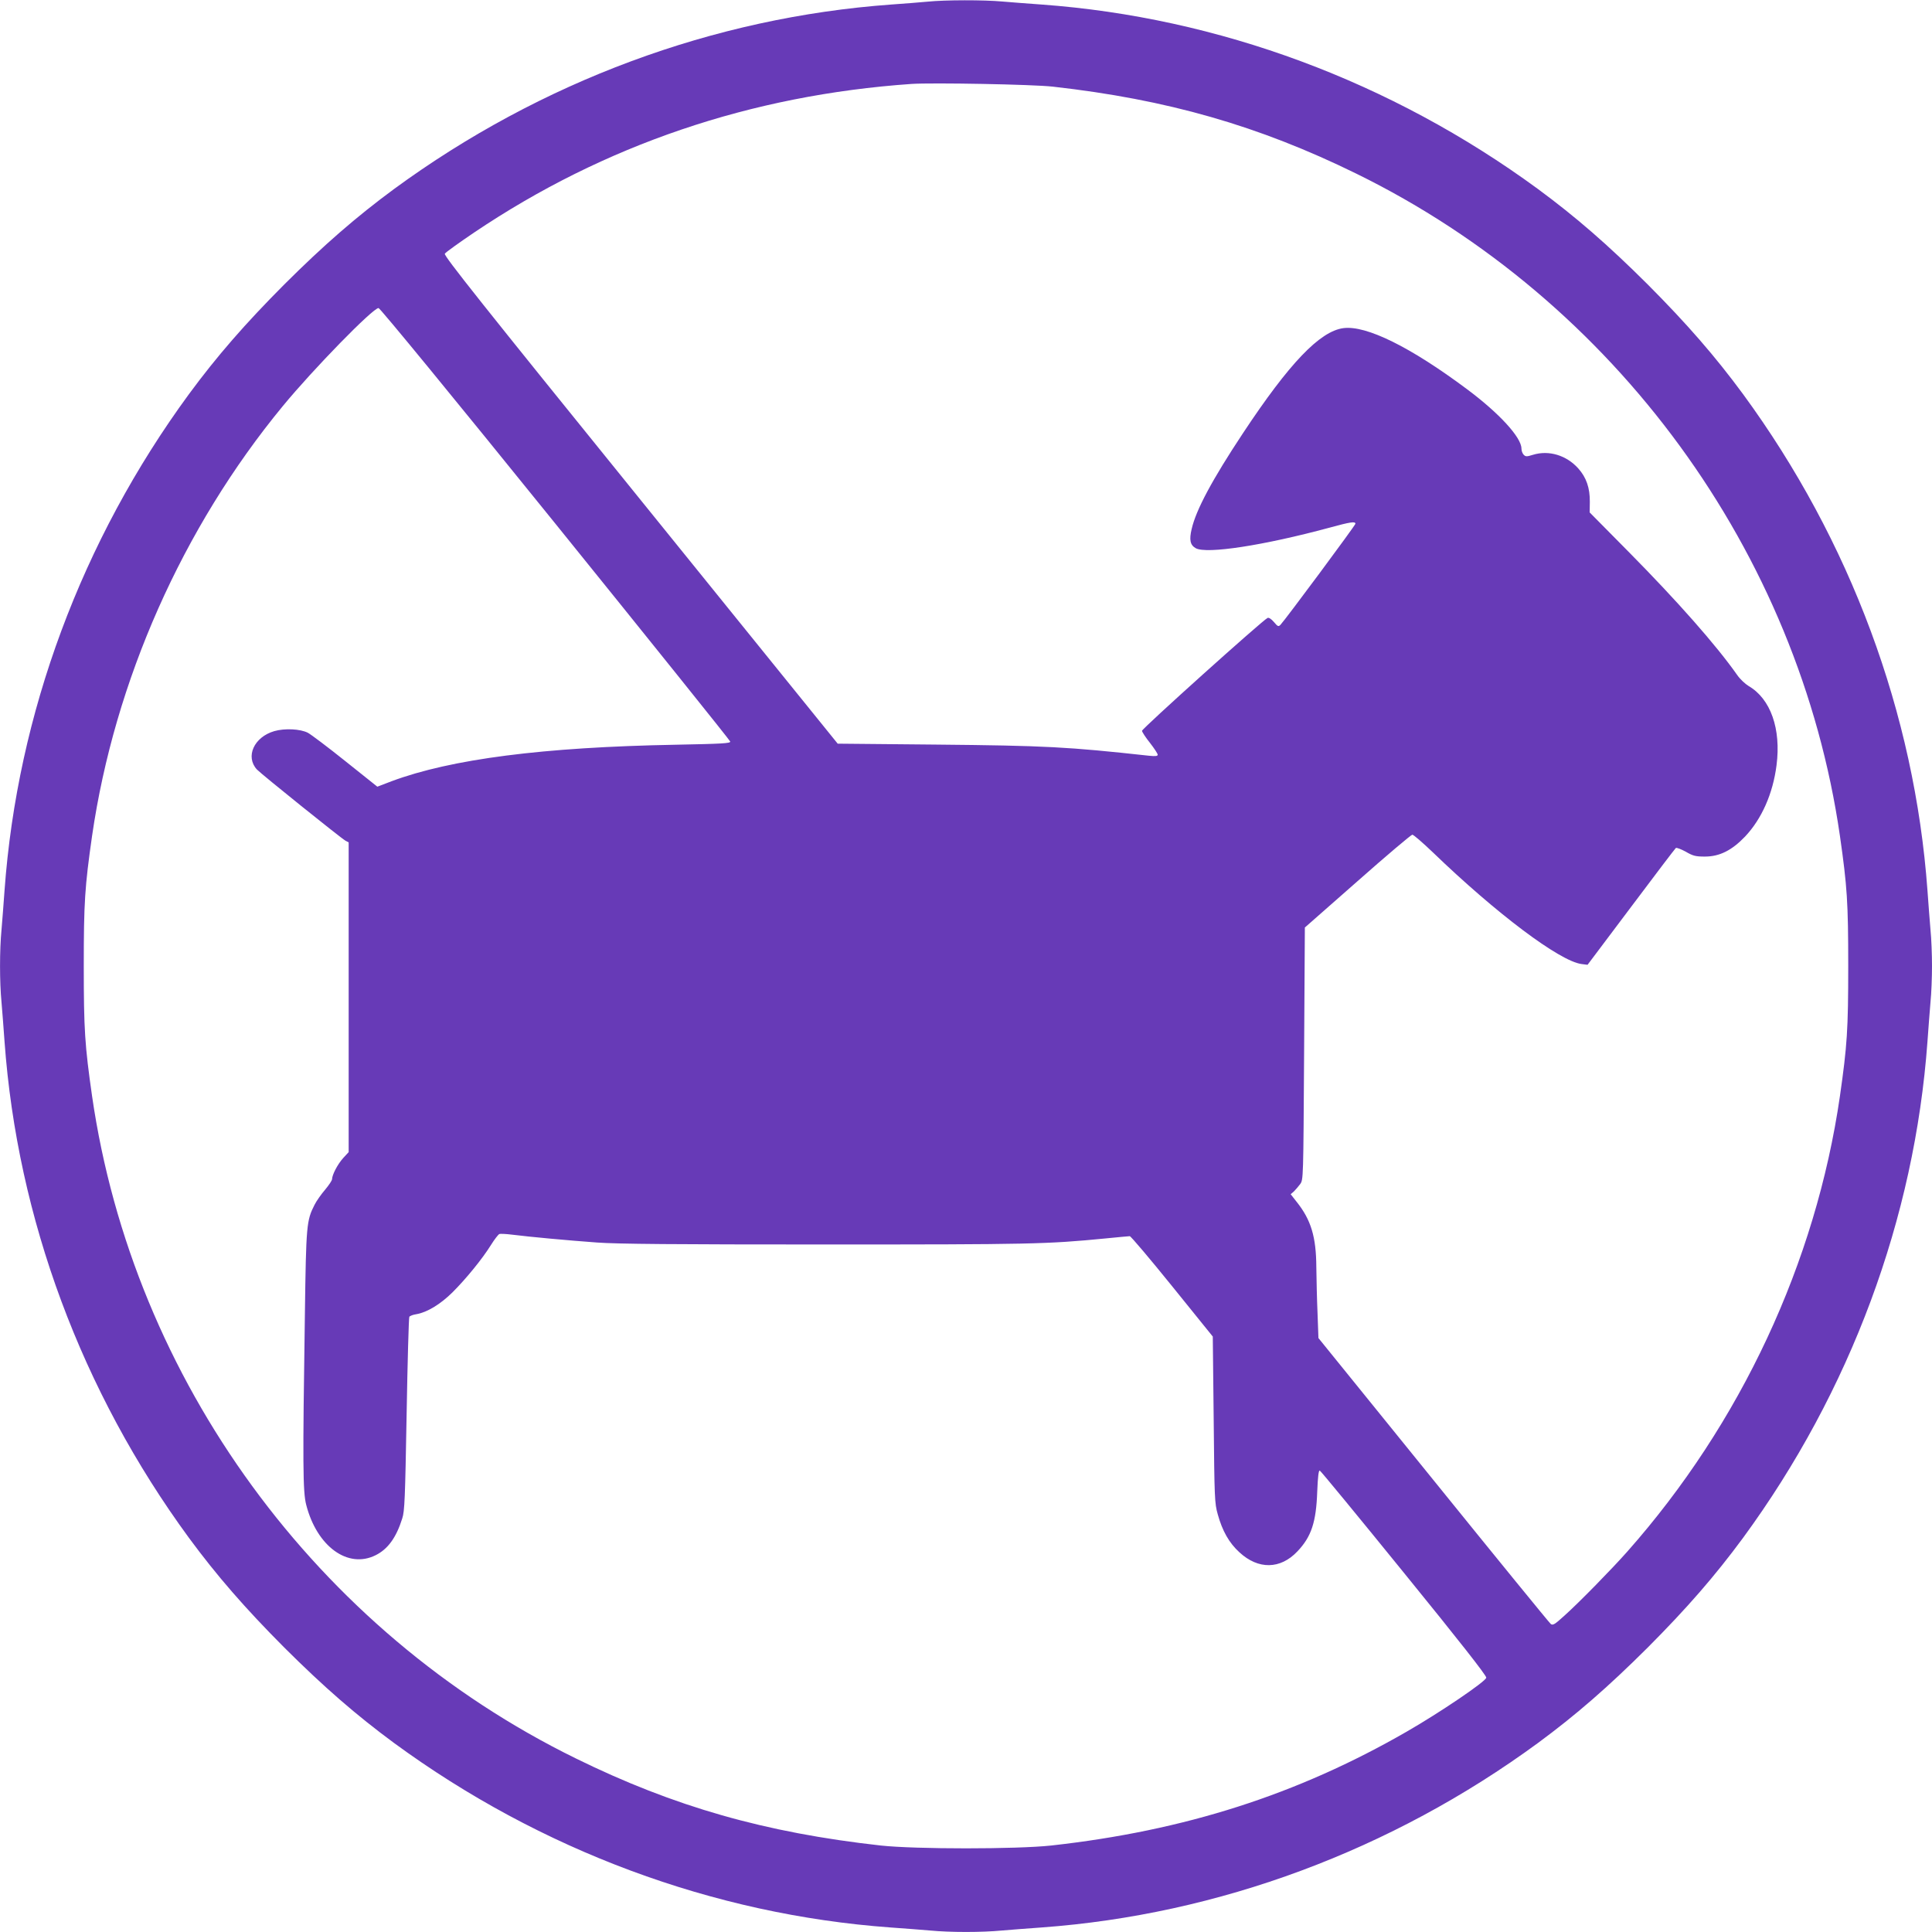
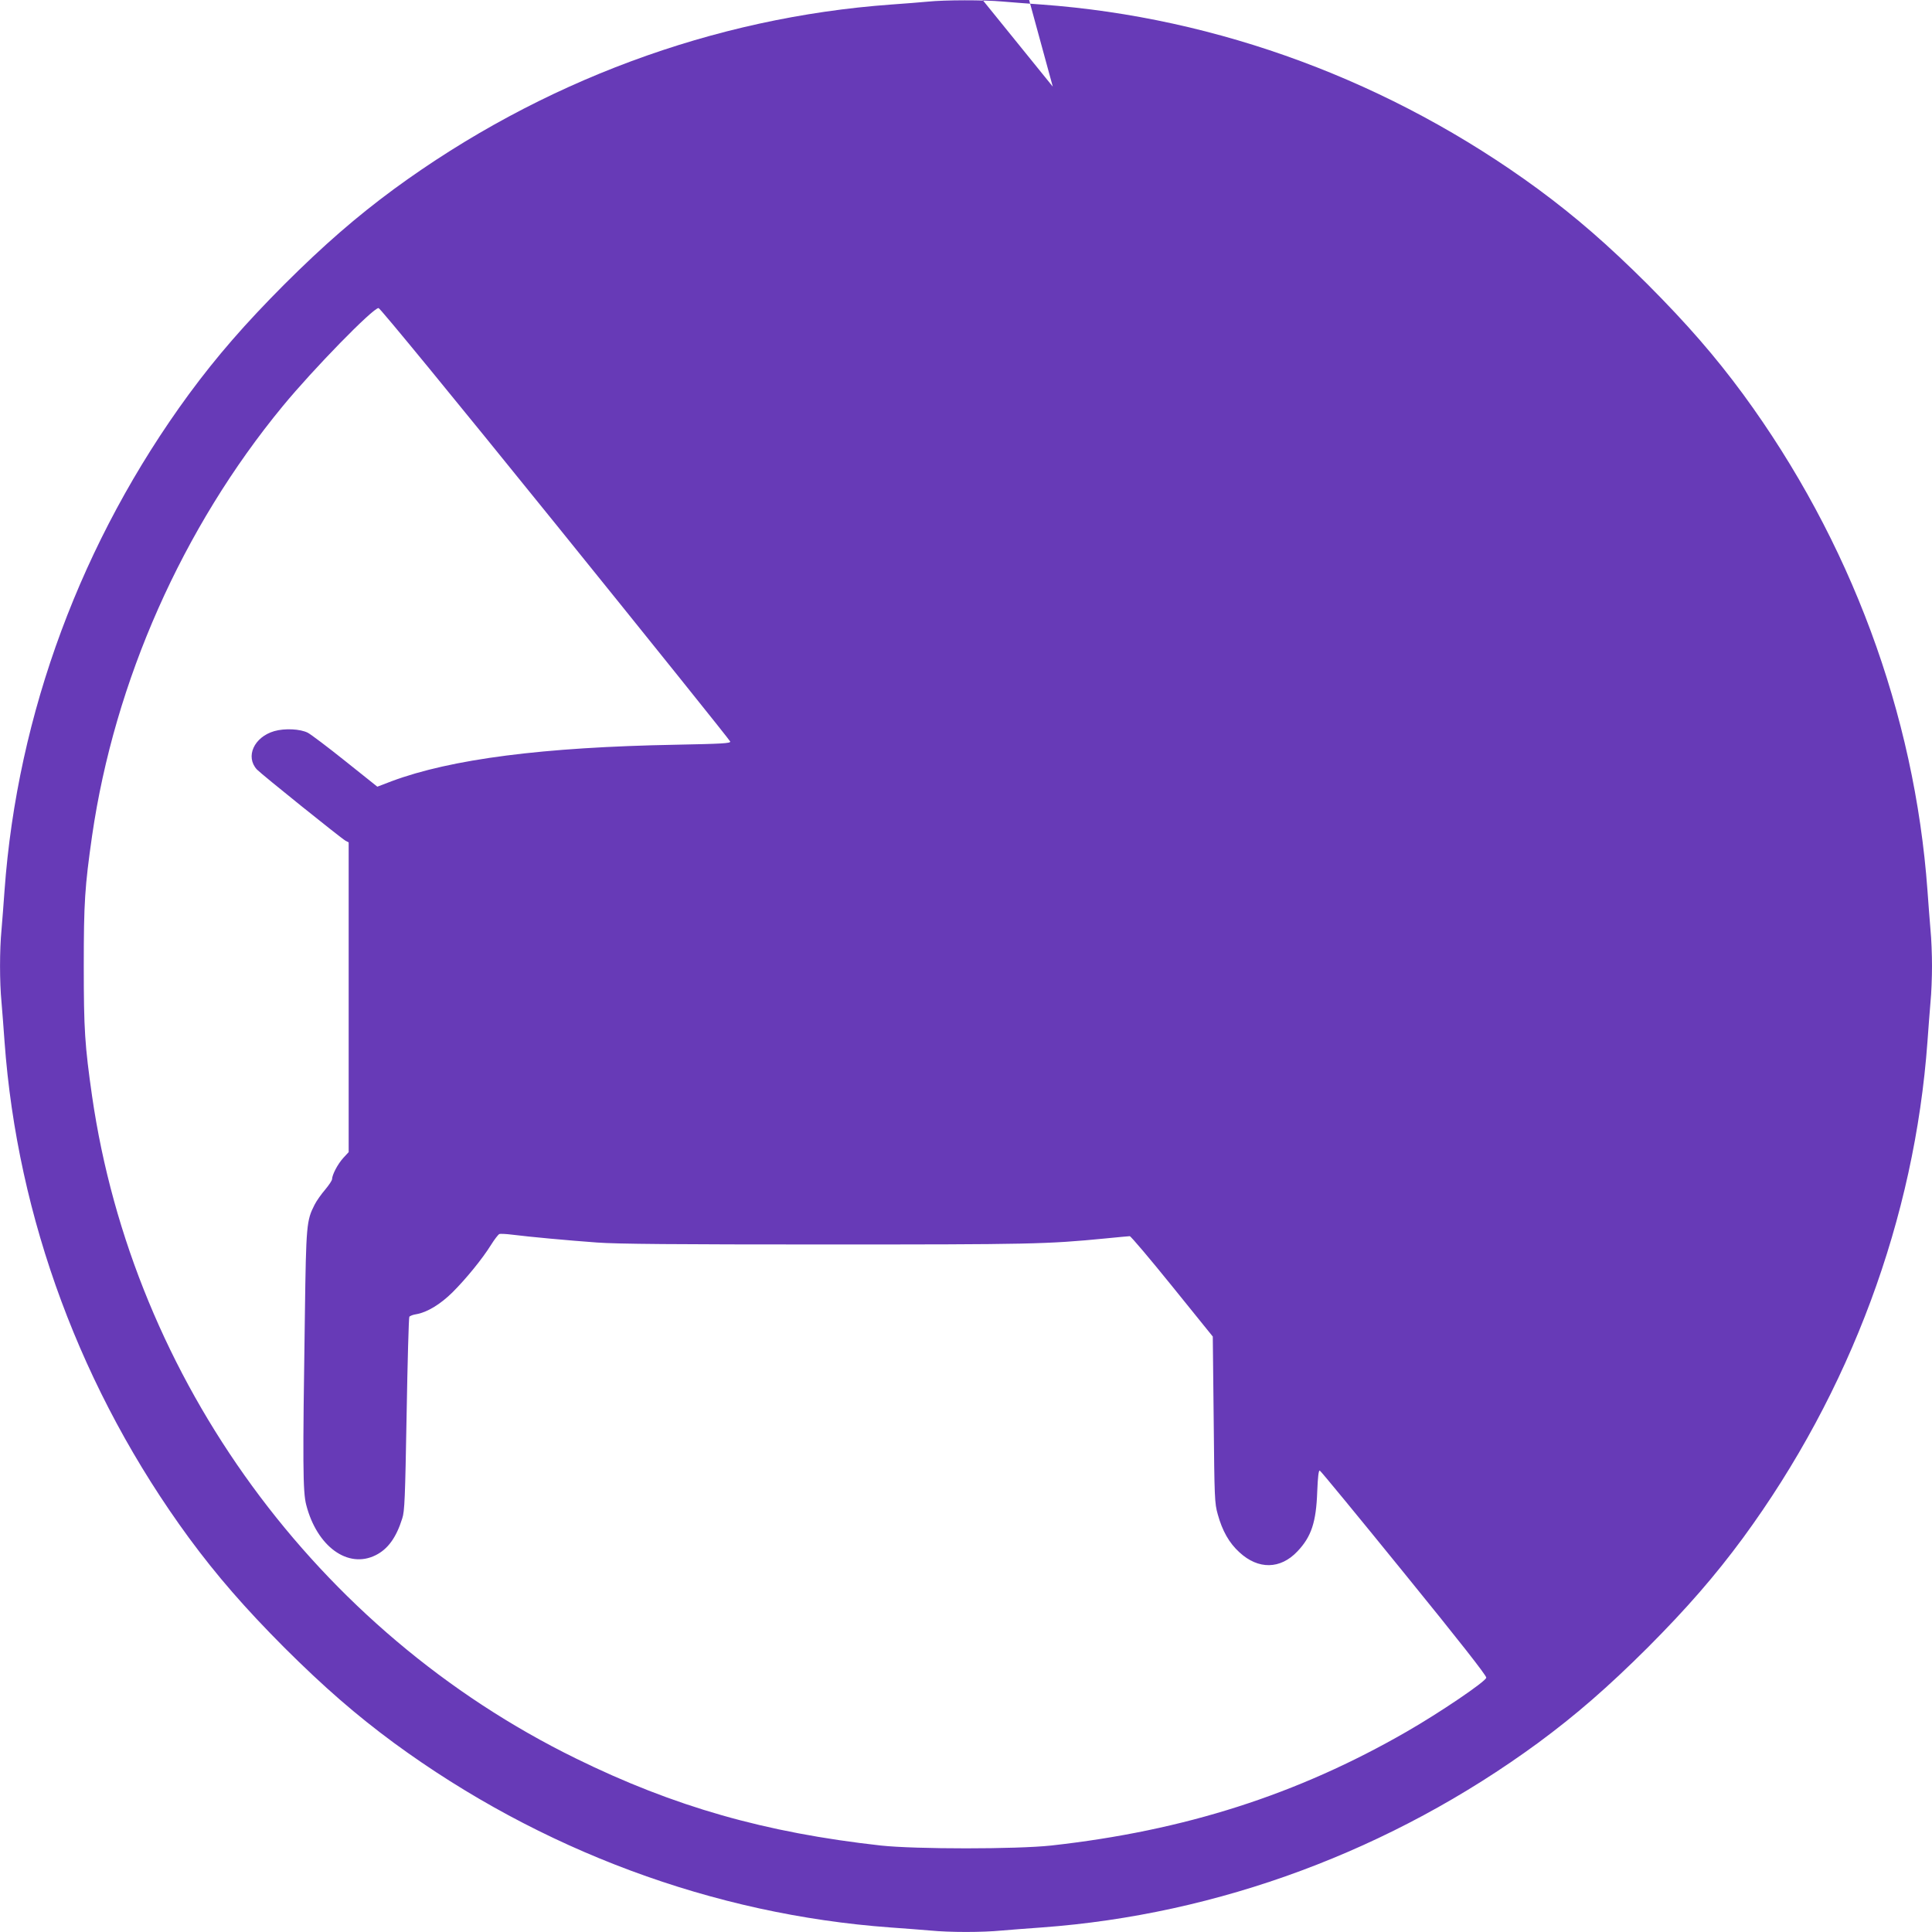
<svg xmlns="http://www.w3.org/2000/svg" version="1.0" width="1280pt" height="1280pt" viewBox="0 0 1280 1280" preserveAspectRatio="xMidYMid meet">
  <g transform="translate(0,1280) scale(0.1,-0.1)" fill="#673ab7" stroke="none">
-     <path d="M6145 12789 c-44 -4 -152 -13 -240 -19 -1176 -85 -2322 -510 -3294 -1222 -251 -185 -464 -370 -727 -632 -262 -263 -447 -476 -632 -727 -711 -970 -1137 -2117 -1222 -3289 -6 -85 -15 -202 -20 -260 -13 -134 -13 -346 0 -480 5 -58 14 -175 20 -260 85 -1172 511 -2319 1222 -3289 185 -251 370 -464 632 -727 263 -262 476 -447 727 -632 970 -711 2117 -1137 3289 -1222 85 -6 202 -15 260 -20 134 -13 346 -13 480 0 58 5 175 14 260 20 1172 85 2319 511 3289 1222 251 185 464 370 727 632 262 263 447 476 632 727 711 970 1137 2117 1222 3289 6 85 15 202 20 260 6 58 10 166 10 240 0 74 -4 182 -10 240 -5 58 -14 175 -20 260 -85 1172 -511 2319 -1222 3289 -185 251 -370 464 -632 727 -263 262 -476 447 -727 632 -970 711 -2117 1137 -3289 1222 -85 6 -202 15 -260 20 -121 11 -378 11 -495 -1z m830 -563 c757 -85 1362 -258 2010 -576 1716 -841 2933 -2508 3205 -4388 48 -336 55 -440 55 -862 0 -422 -7 -526 -55 -862 -160 -1103 -657 -2169 -1409 -3018 -100 -113 -317 -335 -414 -422 -67 -61 -79 -68 -93 -57 -9 7 -359 436 -777 953 l-762 941 -6 165 c-4 91 -7 228 -8 305 -1 200 -35 313 -130 432 l-40 51 21 18 c11 11 30 33 42 49 21 30 21 31 26 865 l5 835 349 307 c192 170 356 308 363 308 8 0 69 -53 136 -117 420 -405 840 -721 985 -740 l40 -5 288 383 c158 211 292 387 297 391 6 3 35 -8 66 -25 48 -28 66 -32 126 -32 98 0 179 41 267 133 110 117 184 284 208 472 31 241 -39 440 -185 525 -23 14 -57 46 -75 72 -139 198 -396 489 -716 813 l-262 265 1 70 c1 92 -23 162 -77 222 -78 87 -195 122 -299 90 -42 -13 -49 -13 -62 0 -8 8 -15 26 -15 41 0 74 -148 235 -360 393 -375 280 -668 425 -820 405 -156 -21 -358 -232 -665 -696 -204 -308 -311 -508 -340 -635 -17 -72 -10 -106 27 -127 72 -40 449 18 886 136 139 38 172 43 172 26 0 -10 -466 -638 -497 -670 -13 -13 -18 -11 -43 19 -17 20 -34 31 -42 27 -33 -15 -833 -734 -832 -748 1 -8 24 -44 53 -80 28 -36 51 -71 51 -78 0 -10 -15 -11 -57 -7 -539 59 -682 67 -1420 74 l-643 6 -1306 1615 c-1049 1296 -1305 1618 -1297 1631 5 9 93 72 195 141 860 579 1833 910 2898 984 140 9 802 -3 935 -18z m-3295 -2896 c635 -786 1156 -1435 1158 -1443 2 -12 -56 -15 -360 -21 -880 -16 -1490 -95 -1884 -242 l-94 -36 -213 170 c-116 93 -228 177 -247 187 -50 26 -154 31 -223 11 -134 -39 -193 -169 -115 -254 28 -30 558 -456 587 -472 l21 -11 0 -1026 0 -1026 -36 -39 c-37 -41 -73 -110 -74 -140 0 -9 -21 -40 -46 -70 -25 -29 -57 -74 -70 -100 -53 -104 -56 -132 -64 -723 -15 -996 -14 -1179 9 -1266 71 -275 276 -424 459 -333 81 40 137 116 177 244 16 48 19 133 29 690 6 349 14 640 18 646 4 6 25 14 46 17 71 12 159 65 240 145 91 91 197 221 255 314 23 37 48 69 55 72 7 3 45 1 85 -4 119 -15 370 -38 562 -52 134 -10 520 -13 1515 -13 1360 0 1465 2 1854 40 82 8 154 15 161 15 7 0 134 -150 281 -332 l269 -333 6 -550 c5 -523 6 -554 27 -628 30 -109 75 -189 143 -251 125 -116 272 -114 385 6 92 97 124 193 131 396 4 98 9 142 17 139 6 -2 257 -307 558 -678 366 -450 547 -681 545 -694 -3 -25 -307 -231 -528 -358 -724 -417 -1471 -656 -2354 -754 -230 -25 -900 -25 -1130 0 -764 85 -1369 257 -2020 577 -1716 841 -2933 2508 -3205 4388 -48 336 -55 440 -55 862 0 422 7 526 55 862 149 1026 599 2041 1264 2848 200 243 598 651 634 649 10 0 494 -590 1172 -1429z" />
+     <path d="M6145 12789 c-44 -4 -152 -13 -240 -19 -1176 -85 -2322 -510 -3294 -1222 -251 -185 -464 -370 -727 -632 -262 -263 -447 -476 -632 -727 -711 -970 -1137 -2117 -1222 -3289 -6 -85 -15 -202 -20 -260 -13 -134 -13 -346 0 -480 5 -58 14 -175 20 -260 85 -1172 511 -2319 1222 -3289 185 -251 370 -464 632 -727 263 -262 476 -447 727 -632 970 -711 2117 -1137 3289 -1222 85 -6 202 -15 260 -20 134 -13 346 -13 480 0 58 5 175 14 260 20 1172 85 2319 511 3289 1222 251 185 464 370 727 632 262 263 447 476 632 727 711 970 1137 2117 1222 3289 6 85 15 202 20 260 6 58 10 166 10 240 0 74 -4 182 -10 240 -5 58 -14 175 -20 260 -85 1172 -511 2319 -1222 3289 -185 251 -370 464 -632 727 -263 262 -476 447 -727 632 -970 711 -2117 1137 -3289 1222 -85 6 -202 15 -260 20 -121 11 -378 11 -495 -1z m830 -563 l-762 941 -6 165 c-4 91 -7 228 -8 305 -1 200 -35 313 -130 432 l-40 51 21 18 c11 11 30 33 42 49 21 30 21 31 26 865 l5 835 349 307 c192 170 356 308 363 308 8 0 69 -53 136 -117 420 -405 840 -721 985 -740 l40 -5 288 383 c158 211 292 387 297 391 6 3 35 -8 66 -25 48 -28 66 -32 126 -32 98 0 179 41 267 133 110 117 184 284 208 472 31 241 -39 440 -185 525 -23 14 -57 46 -75 72 -139 198 -396 489 -716 813 l-262 265 1 70 c1 92 -23 162 -77 222 -78 87 -195 122 -299 90 -42 -13 -49 -13 -62 0 -8 8 -15 26 -15 41 0 74 -148 235 -360 393 -375 280 -668 425 -820 405 -156 -21 -358 -232 -665 -696 -204 -308 -311 -508 -340 -635 -17 -72 -10 -106 27 -127 72 -40 449 18 886 136 139 38 172 43 172 26 0 -10 -466 -638 -497 -670 -13 -13 -18 -11 -43 19 -17 20 -34 31 -42 27 -33 -15 -833 -734 -832 -748 1 -8 24 -44 53 -80 28 -36 51 -71 51 -78 0 -10 -15 -11 -57 -7 -539 59 -682 67 -1420 74 l-643 6 -1306 1615 c-1049 1296 -1305 1618 -1297 1631 5 9 93 72 195 141 860 579 1833 910 2898 984 140 9 802 -3 935 -18z m-3295 -2896 c635 -786 1156 -1435 1158 -1443 2 -12 -56 -15 -360 -21 -880 -16 -1490 -95 -1884 -242 l-94 -36 -213 170 c-116 93 -228 177 -247 187 -50 26 -154 31 -223 11 -134 -39 -193 -169 -115 -254 28 -30 558 -456 587 -472 l21 -11 0 -1026 0 -1026 -36 -39 c-37 -41 -73 -110 -74 -140 0 -9 -21 -40 -46 -70 -25 -29 -57 -74 -70 -100 -53 -104 -56 -132 -64 -723 -15 -996 -14 -1179 9 -1266 71 -275 276 -424 459 -333 81 40 137 116 177 244 16 48 19 133 29 690 6 349 14 640 18 646 4 6 25 14 46 17 71 12 159 65 240 145 91 91 197 221 255 314 23 37 48 69 55 72 7 3 45 1 85 -4 119 -15 370 -38 562 -52 134 -10 520 -13 1515 -13 1360 0 1465 2 1854 40 82 8 154 15 161 15 7 0 134 -150 281 -332 l269 -333 6 -550 c5 -523 6 -554 27 -628 30 -109 75 -189 143 -251 125 -116 272 -114 385 6 92 97 124 193 131 396 4 98 9 142 17 139 6 -2 257 -307 558 -678 366 -450 547 -681 545 -694 -3 -25 -307 -231 -528 -358 -724 -417 -1471 -656 -2354 -754 -230 -25 -900 -25 -1130 0 -764 85 -1369 257 -2020 577 -1716 841 -2933 2508 -3205 4388 -48 336 -55 440 -55 862 0 422 7 526 55 862 149 1026 599 2041 1264 2848 200 243 598 651 634 649 10 0 494 -590 1172 -1429z" />
  </g>
</svg>